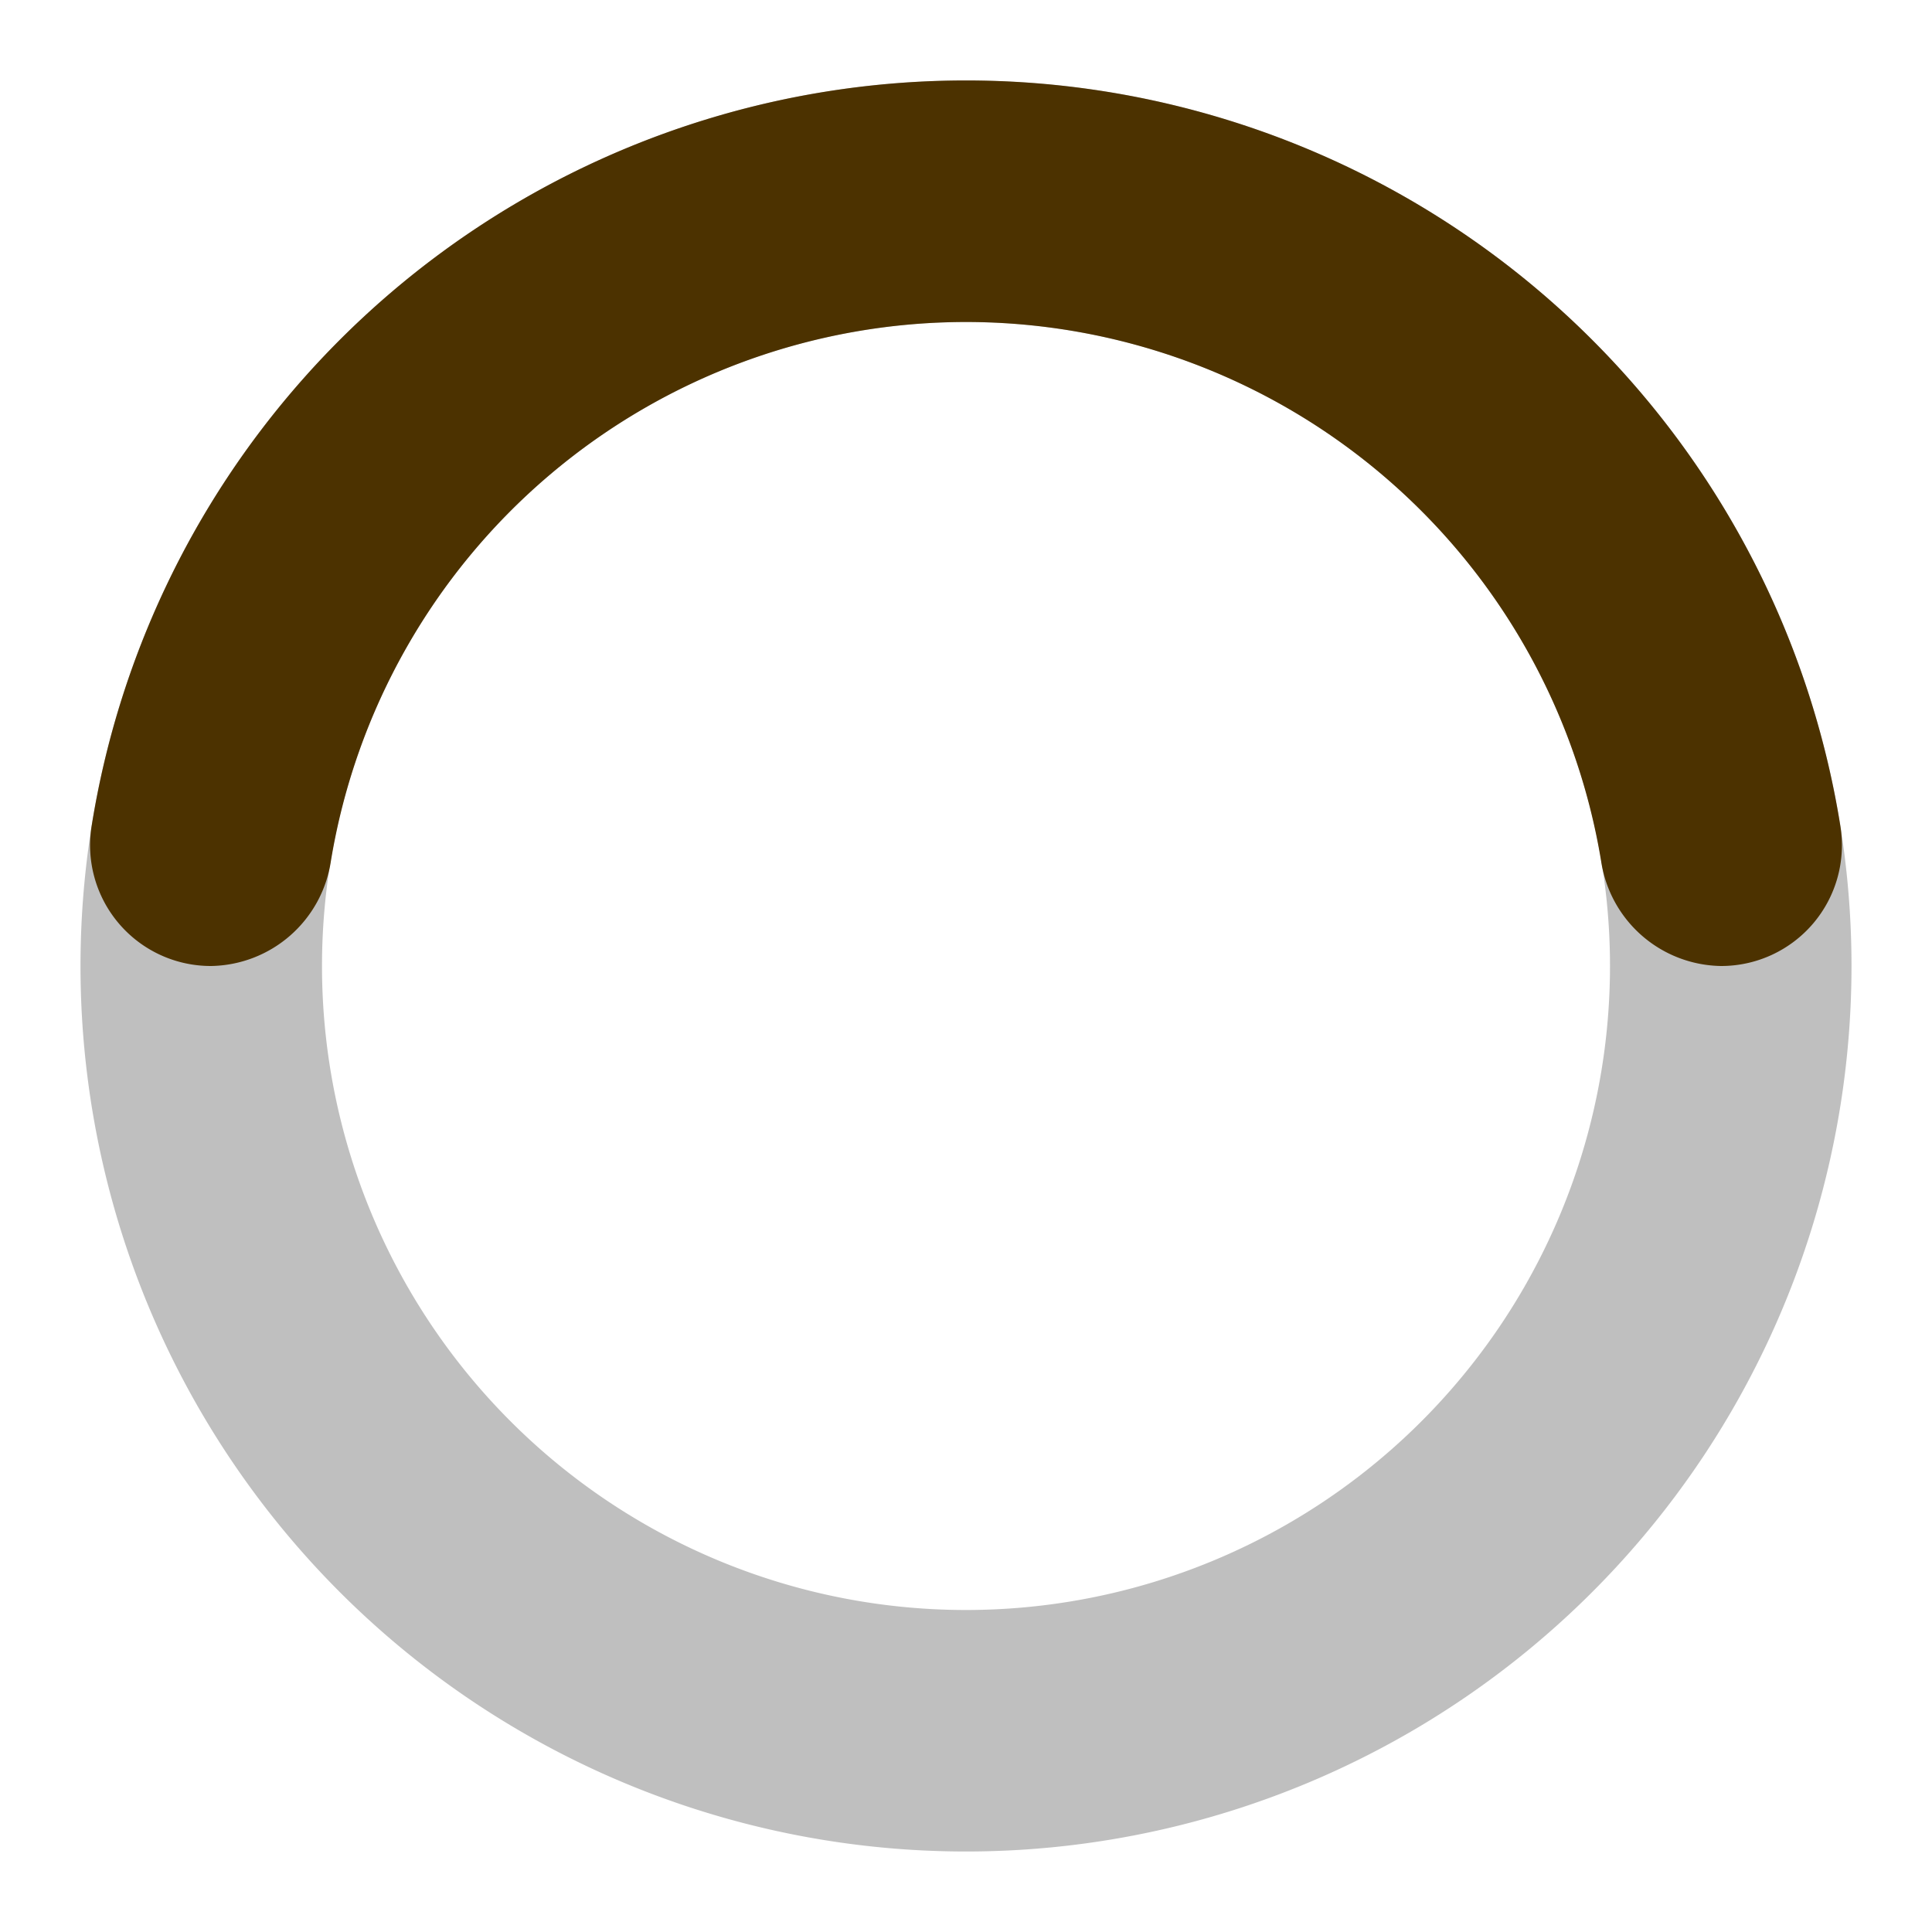
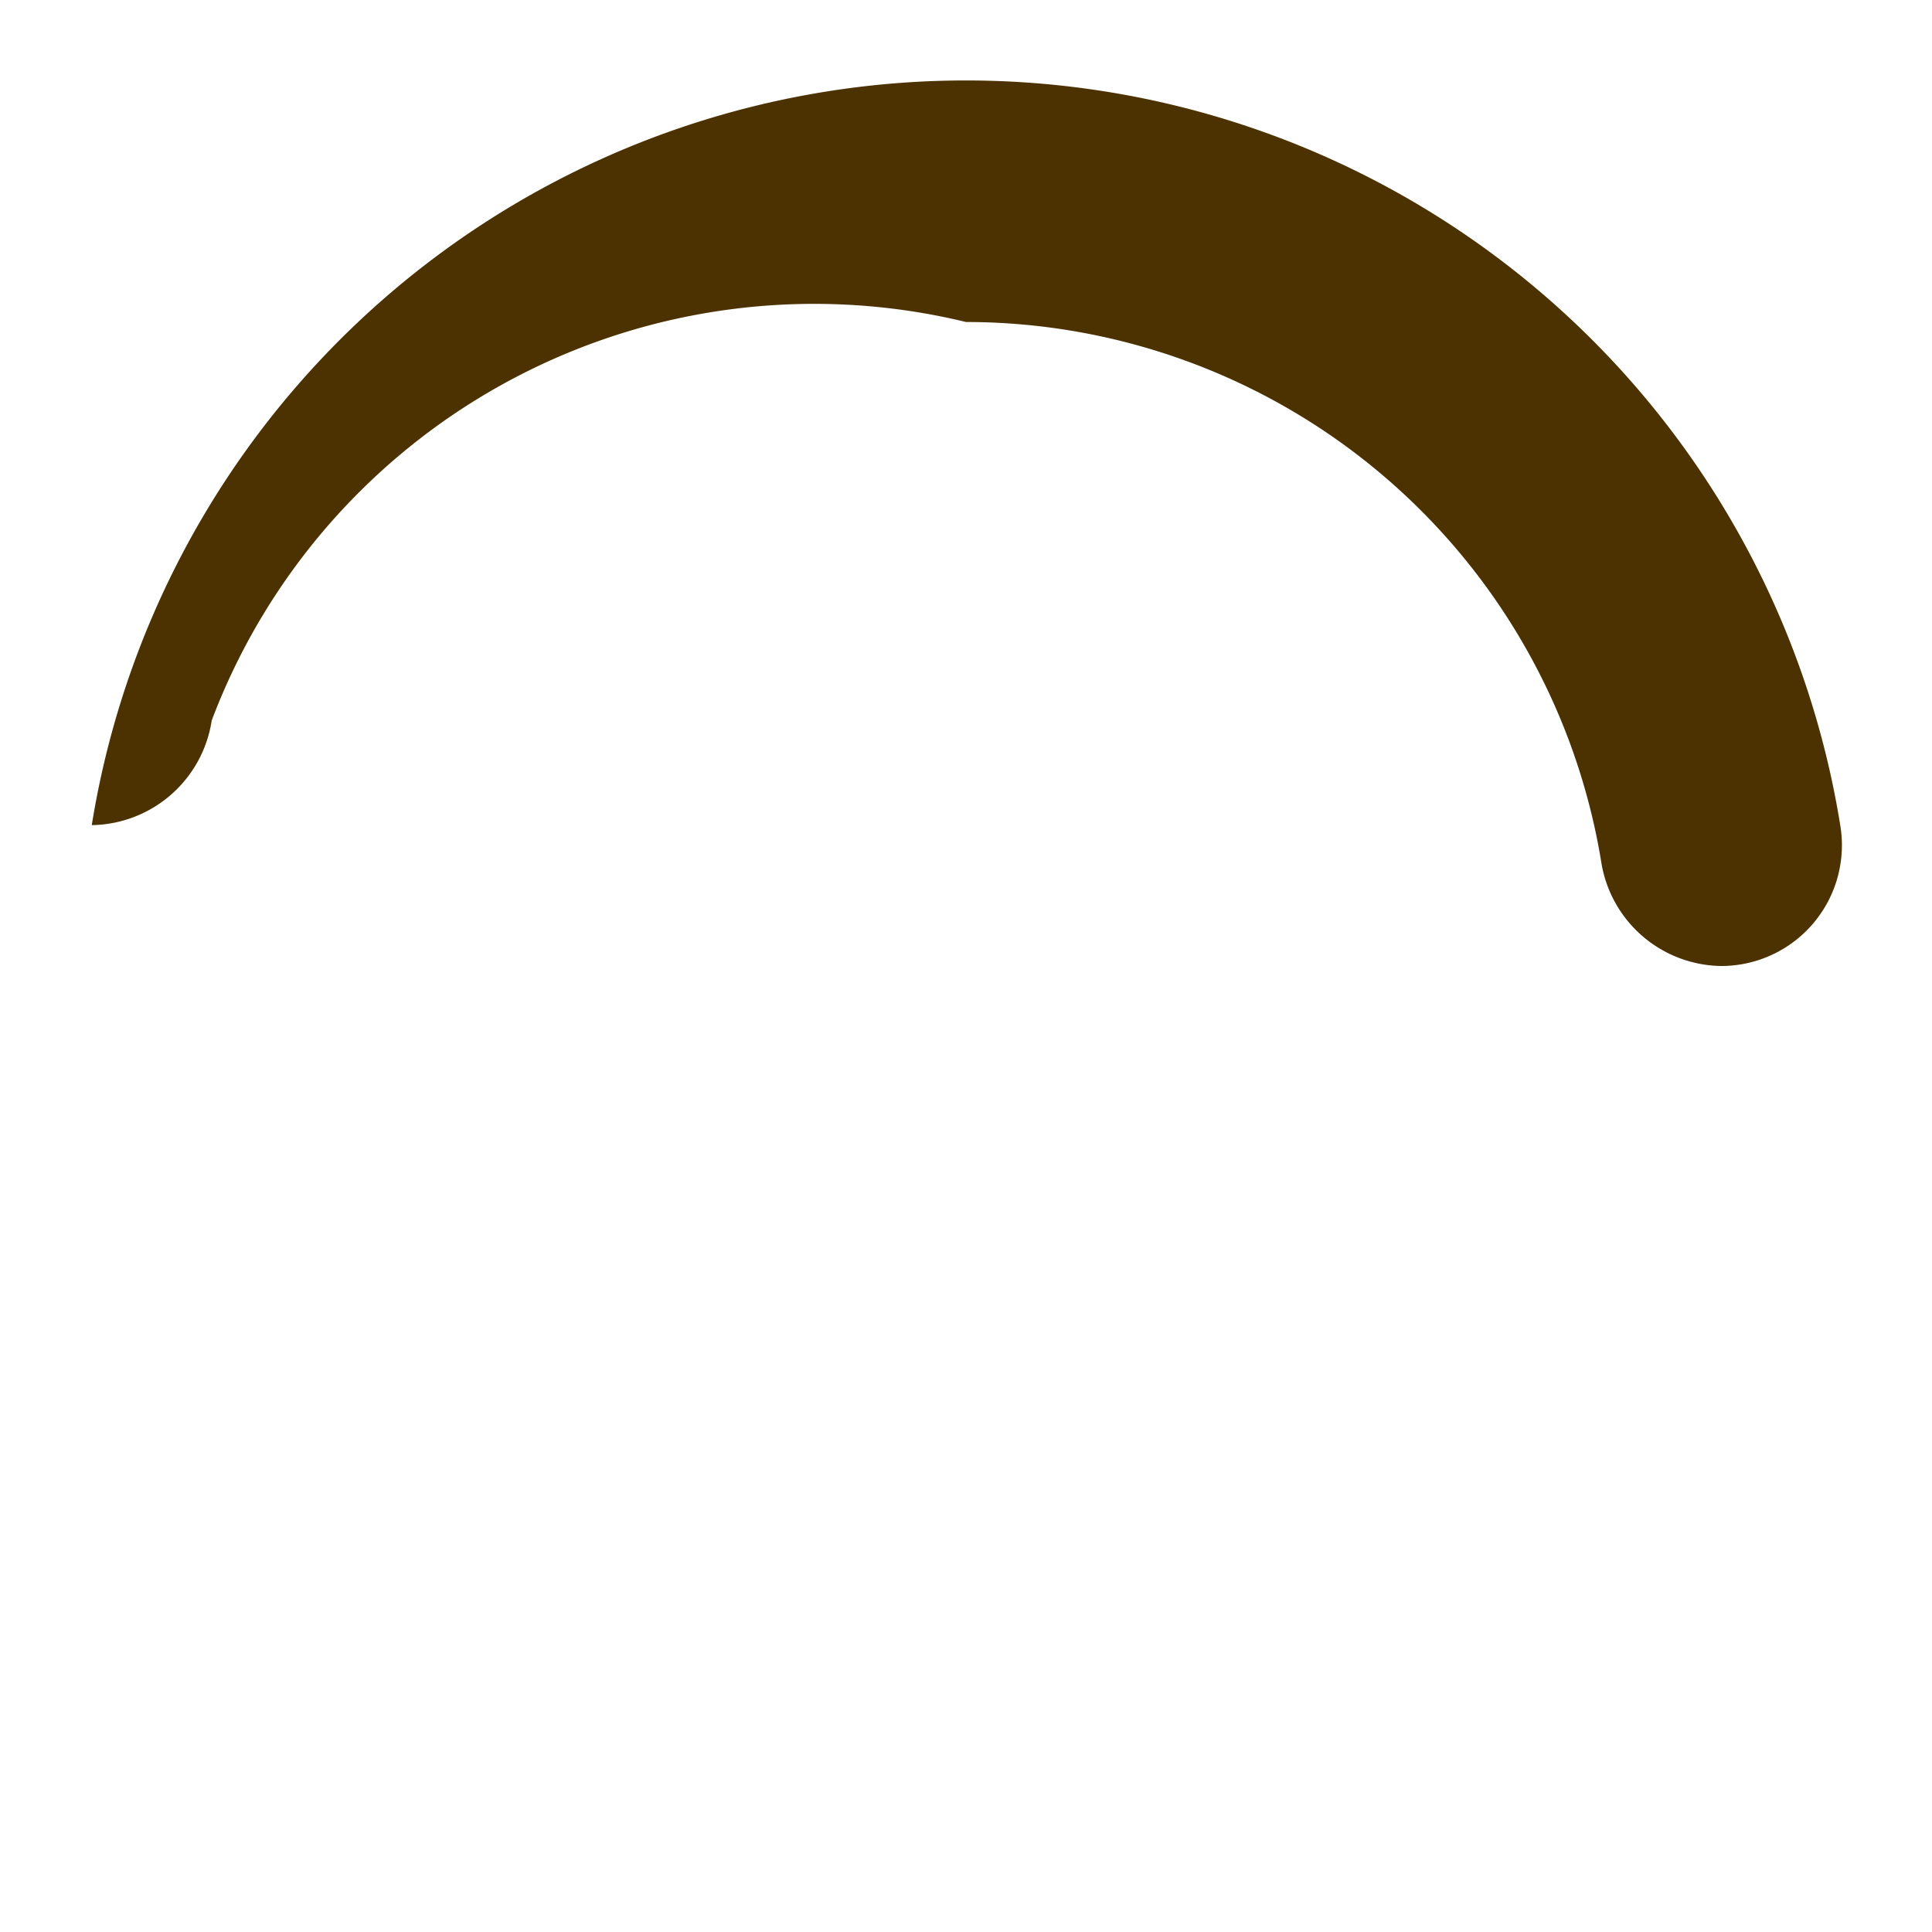
<svg xmlns="http://www.w3.org/2000/svg" width="24" height="24" viewBox="0 0 24 24">
  <style>.spinner_z9k8{transform-origin:center;animation:spinner_StKS .75s infinite
    linear}@keyframes spinner_StKS{100%{transform:rotate(360deg)}}</style>
-   <path d="M12,1A11,11,0,1,0,23,12,11,11,0,0,0,12,1Zm0,19a8,8,0,1,1,8-8A8,8,0,0,1,12,20Z" opacity=".25" />
-   <path d="M12,4a8,8,0,0,1,7.89,6.7A1.53,1.53,0,0,0,21.38,12h0a1.5,1.5,0,0,0,1.48-1.75,11,11,0,0,0-21.72,0A1.5,1.5,0,0,0,2.62,12h0a1.53,1.53,0,0,0,1.49-1.3A8,8,0,0,1,12,4Z" class="spinner_z9k8" fill="#4C3200" />
+   <path d="M12,4a8,8,0,0,1,7.89,6.7A1.53,1.53,0,0,0,21.38,12h0a1.5,1.5,0,0,0,1.48-1.75,11,11,0,0,0-21.72,0h0a1.53,1.53,0,0,0,1.49-1.3A8,8,0,0,1,12,4Z" class="spinner_z9k8" fill="#4C3200" />
</svg>